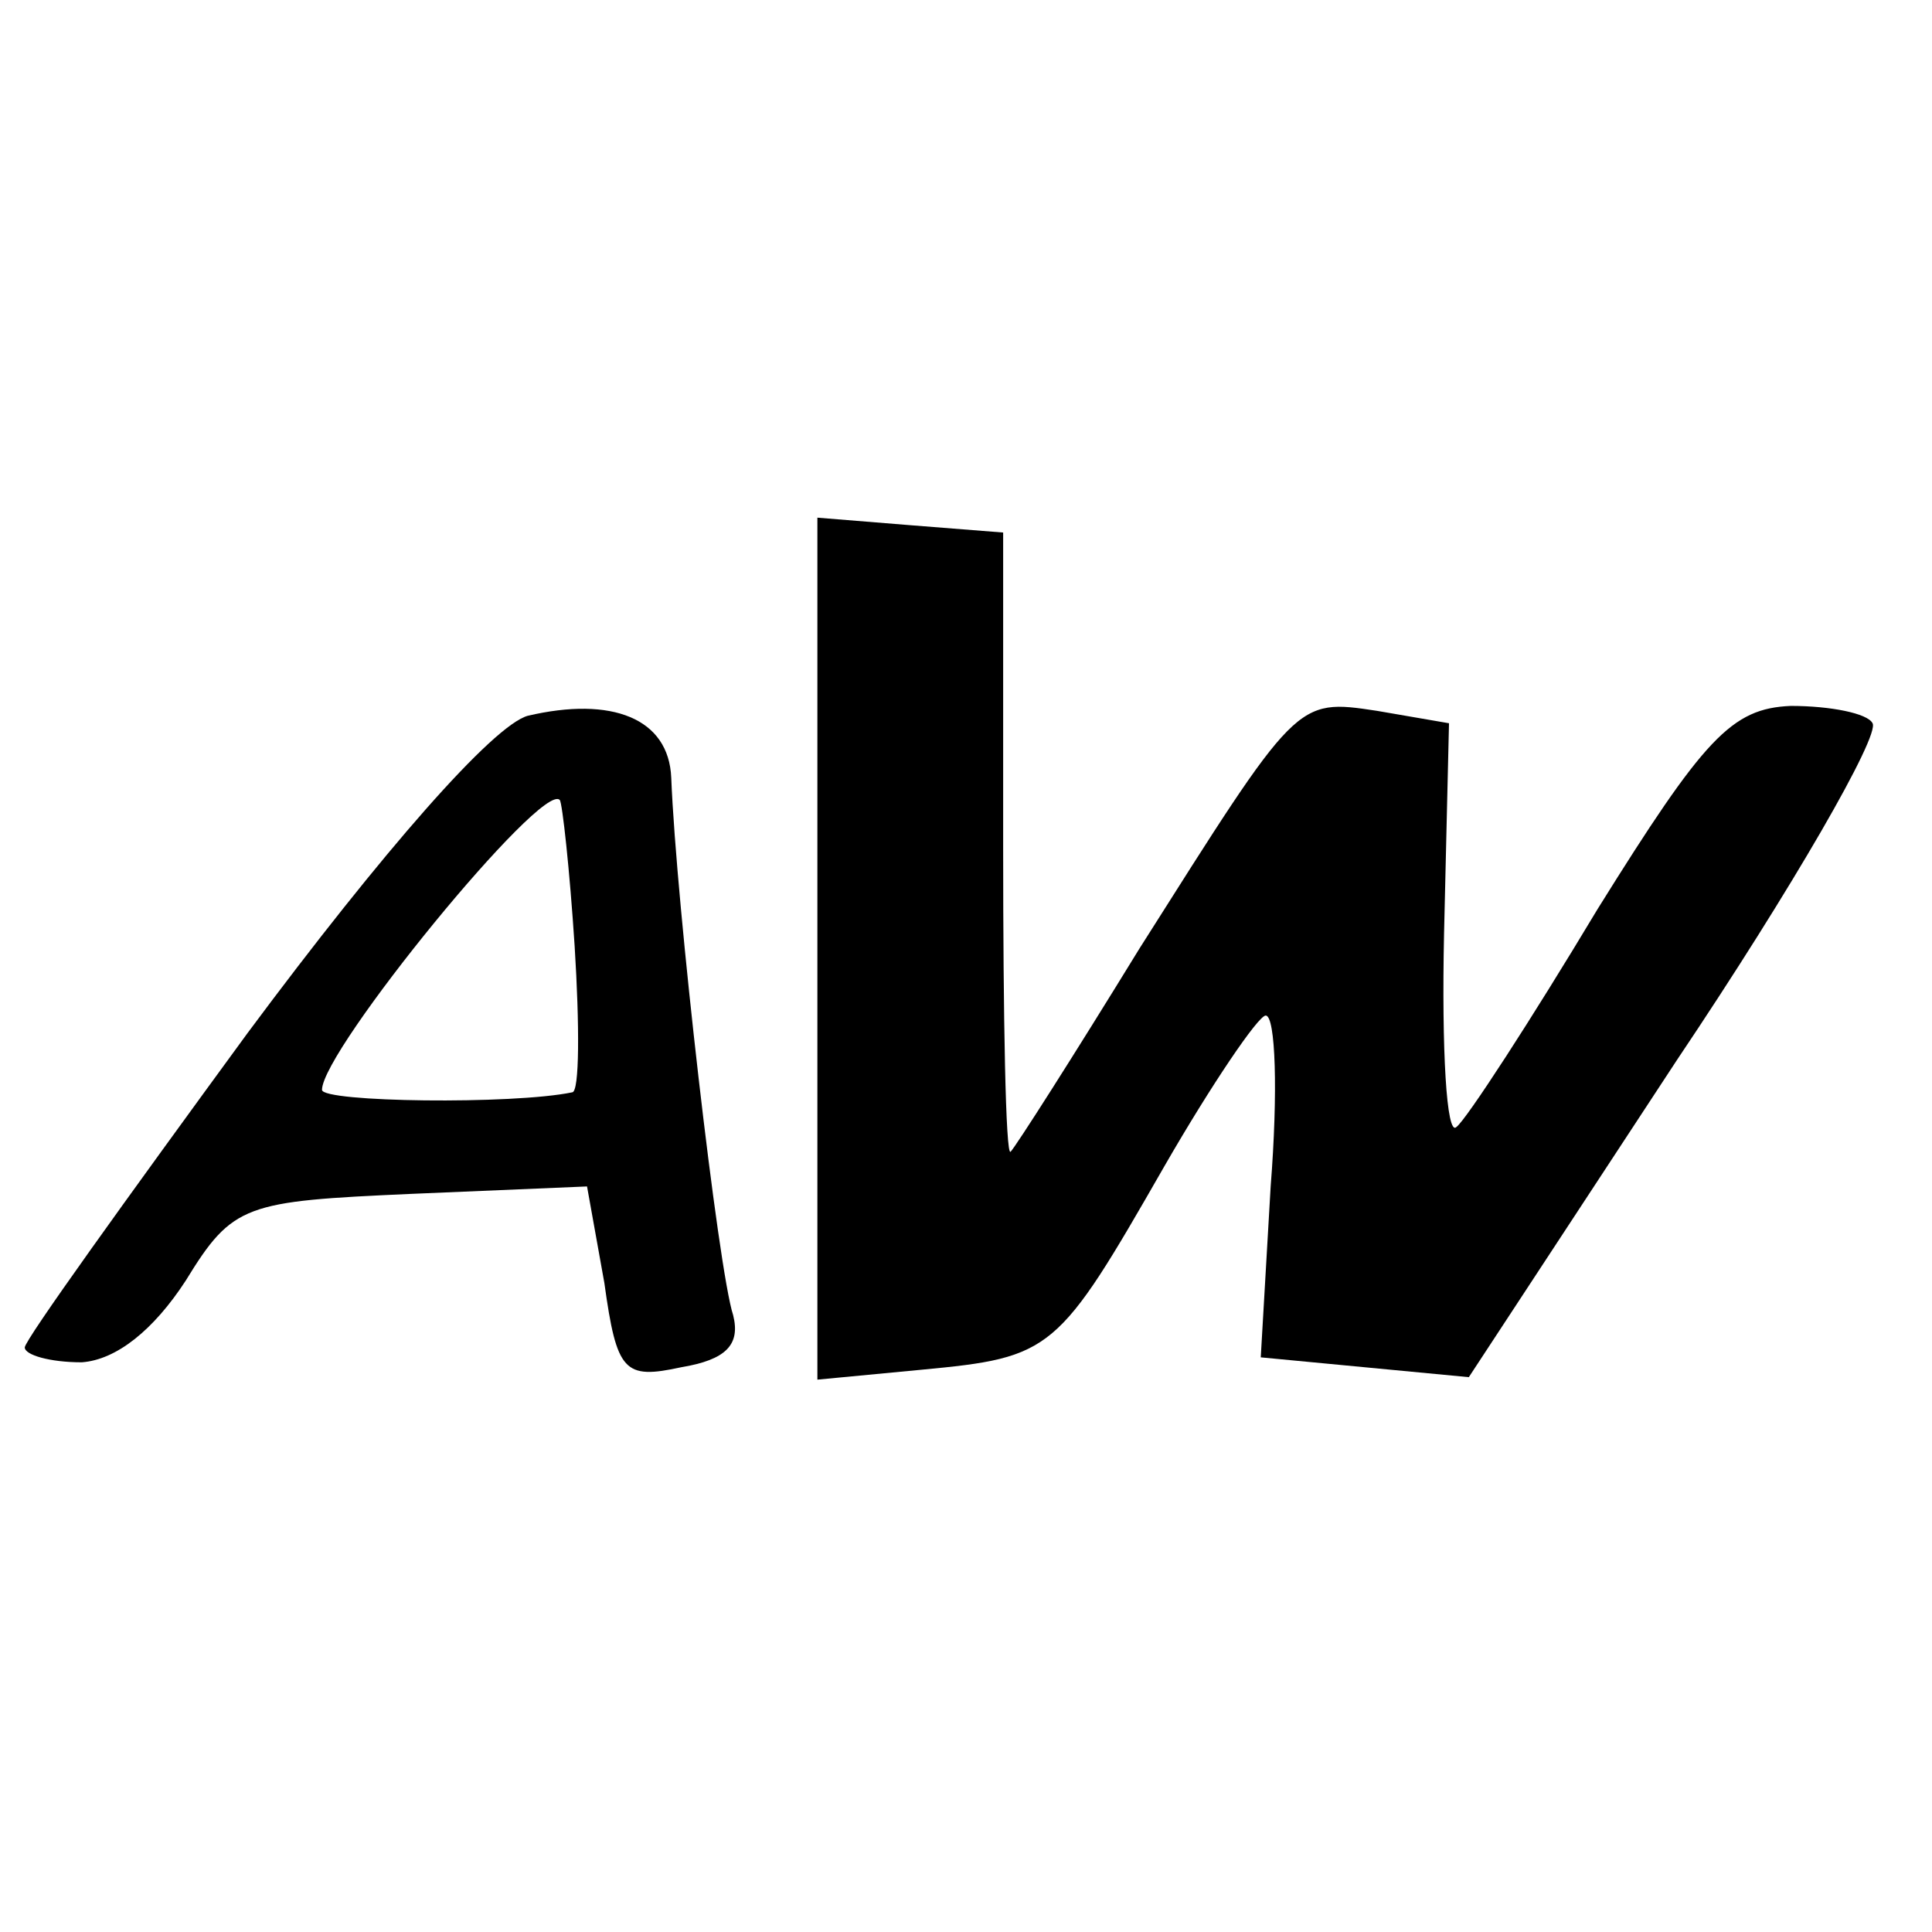
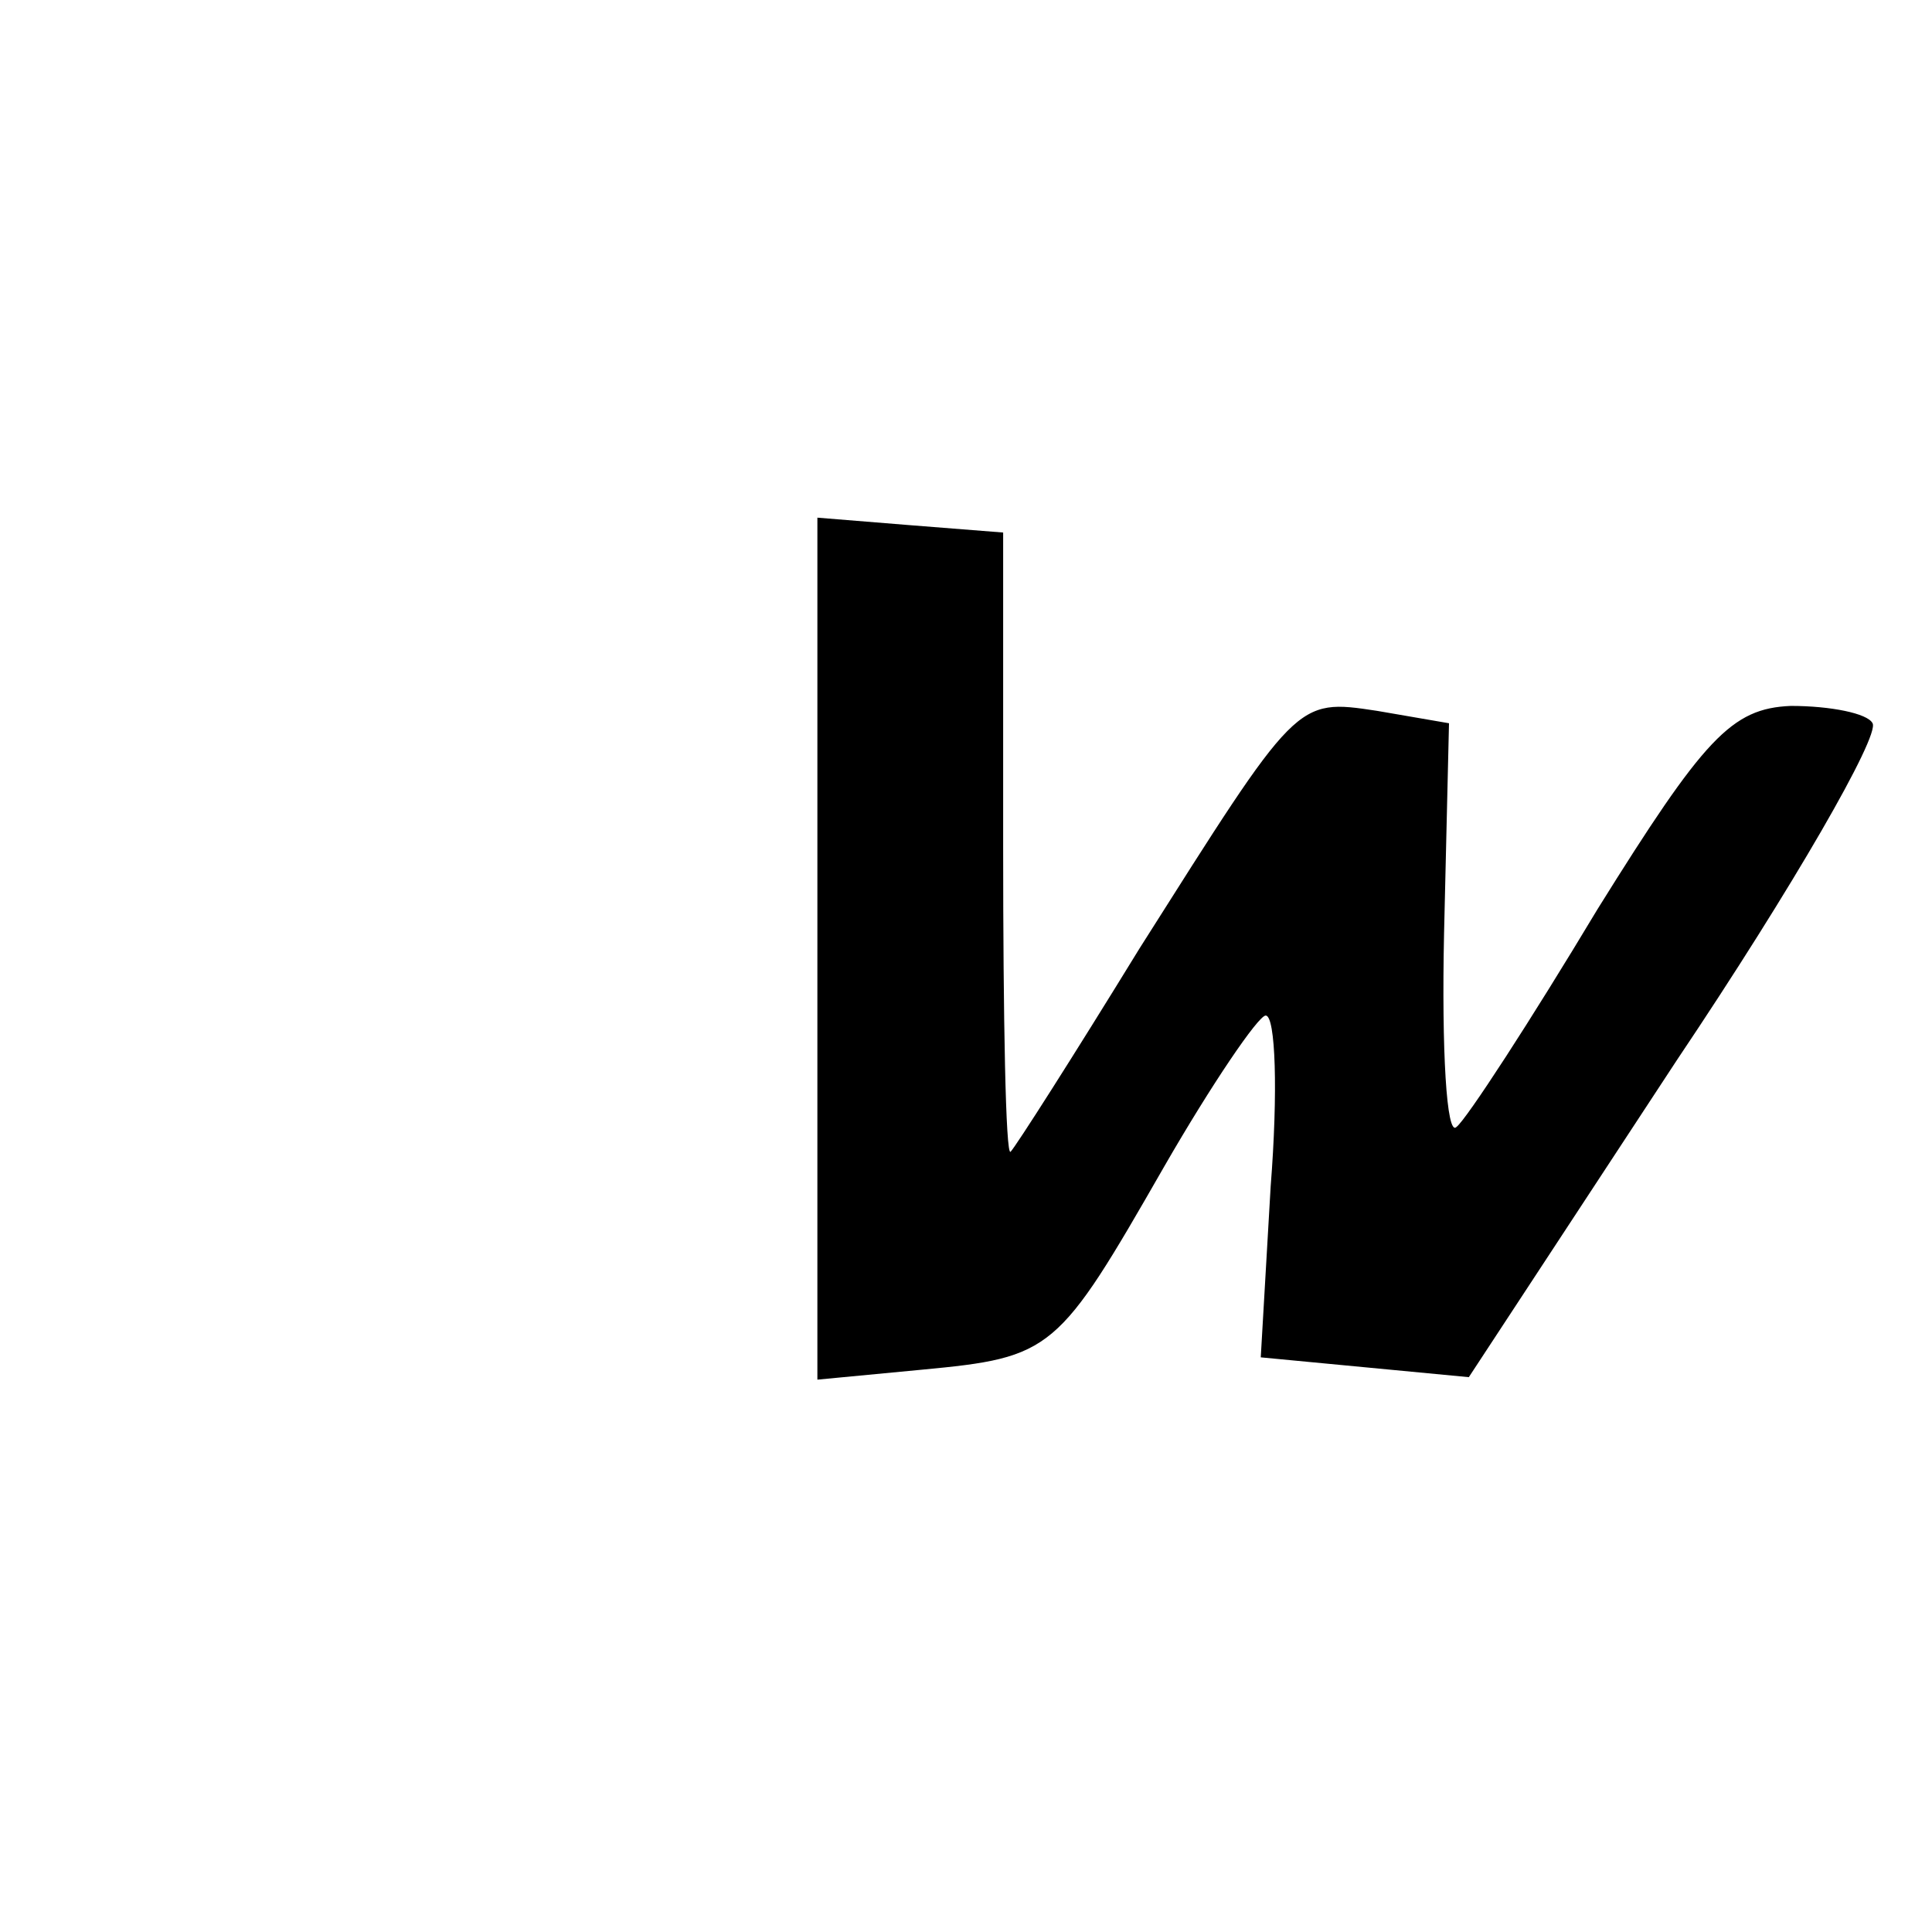
<svg xmlns="http://www.w3.org/2000/svg" version="1.0" width="78pt" height="78pt" viewBox="0 0 78 78" preserveAspectRatio="xMidYMid meet">
  <g transform="translate(0,78) scale(0.1,-0.1)" fill="#000000" stroke="none">
    <path d="M330 397 l0 -174 42 4 c53 5 55 7 98 82 19 33 38 61 41 61 4 0 5 -31 2 -69 l-4 -69 42 -4 42 -4 84 128 c47 70 82 131 79 136 -2 4 -17 7 -33 7 -24 -1 -35 -13 -78 -82 -27 -45 -53 -85 -57 -88 -4 -4 -6 31 -5 78 l2 85 -29 5 c-33 5 -32 5 -96 -96 -27 -44 -50 -80 -52 -82 -2 -2 -3 54 -3 123 l0 127 -38 3 -37 3 0 -174z" />
-     <path d="M213 491 c-14 -4 -58 -54 -113 -128 -49 -67 -90 -124 -90 -127 0 -3 10 -6 23 -6 14 1 29 13 42 33 19 31 24 32 91 35 l71 3 7 -39 c5 -36 8 -39 31 -34 18 3 24 9 21 21 -6 18 -23 166 -25 217 -1 24 -24 33 -58 25z m19 -93 c2 -32 2 -59 -1 -59 -24 -5 -101 -4 -101 1 0 16 89 125 96 117 1 -1 4 -28 6 -59z" />
  </g>
</svg>